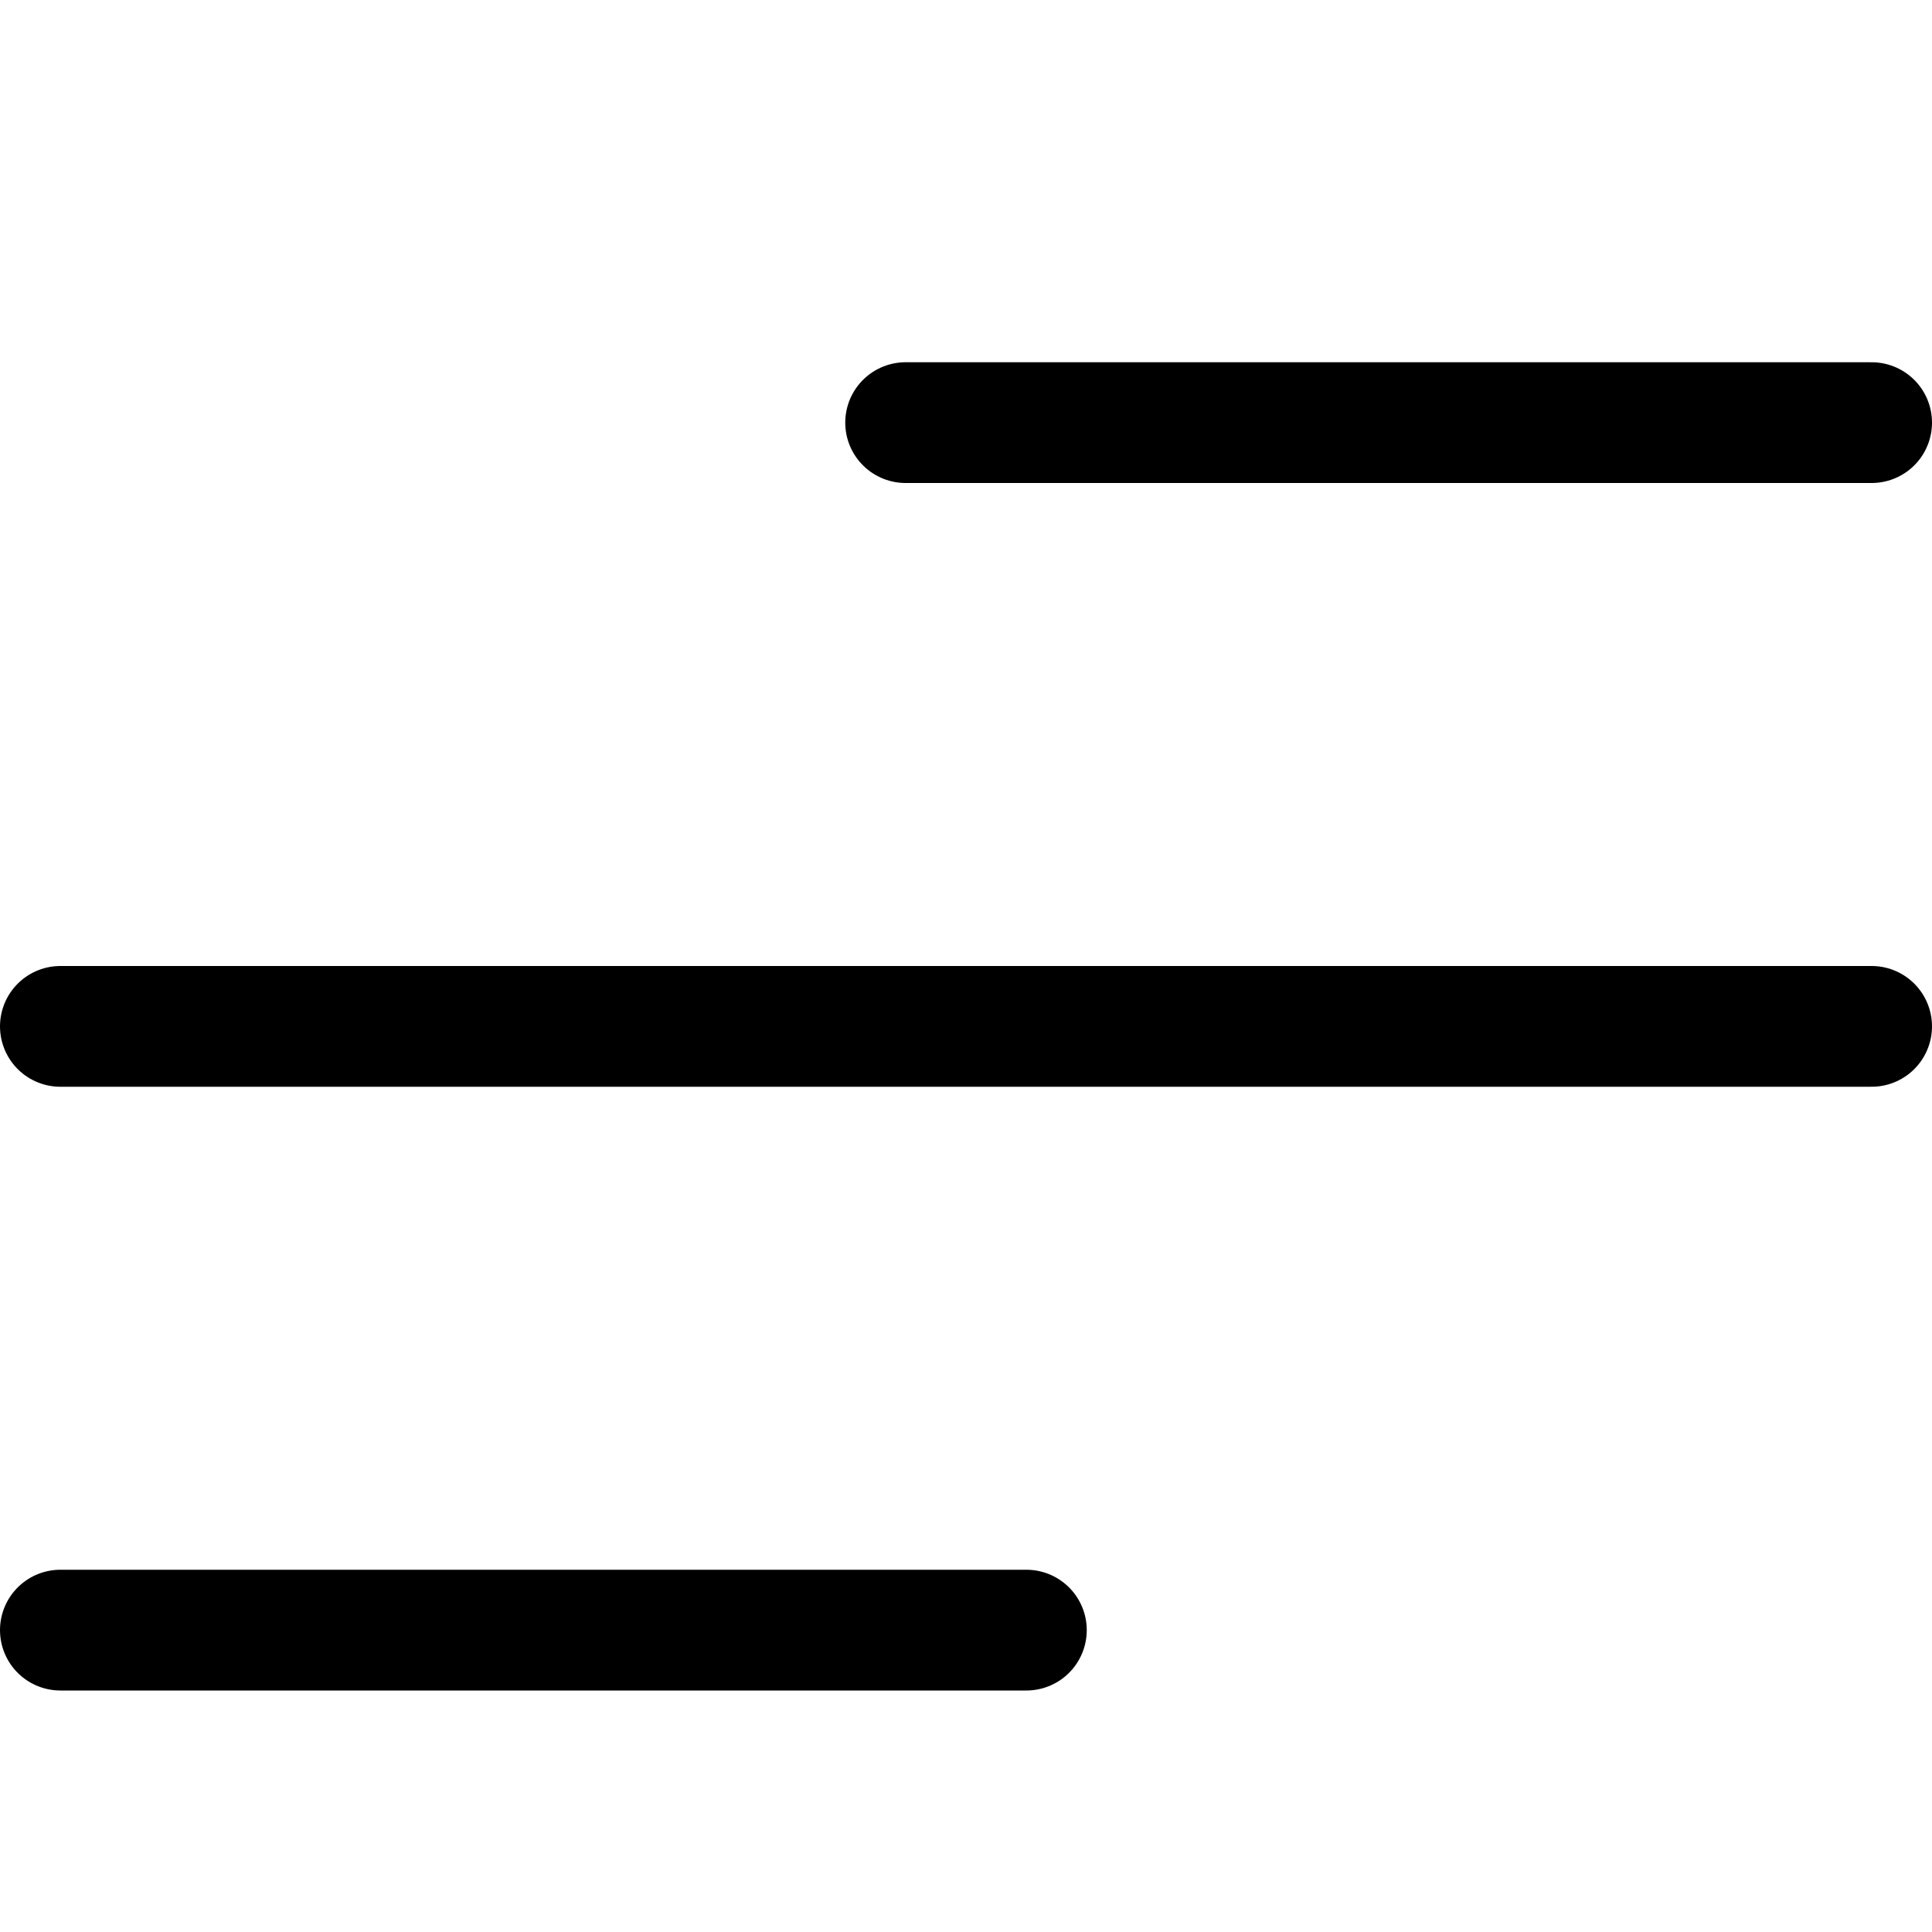
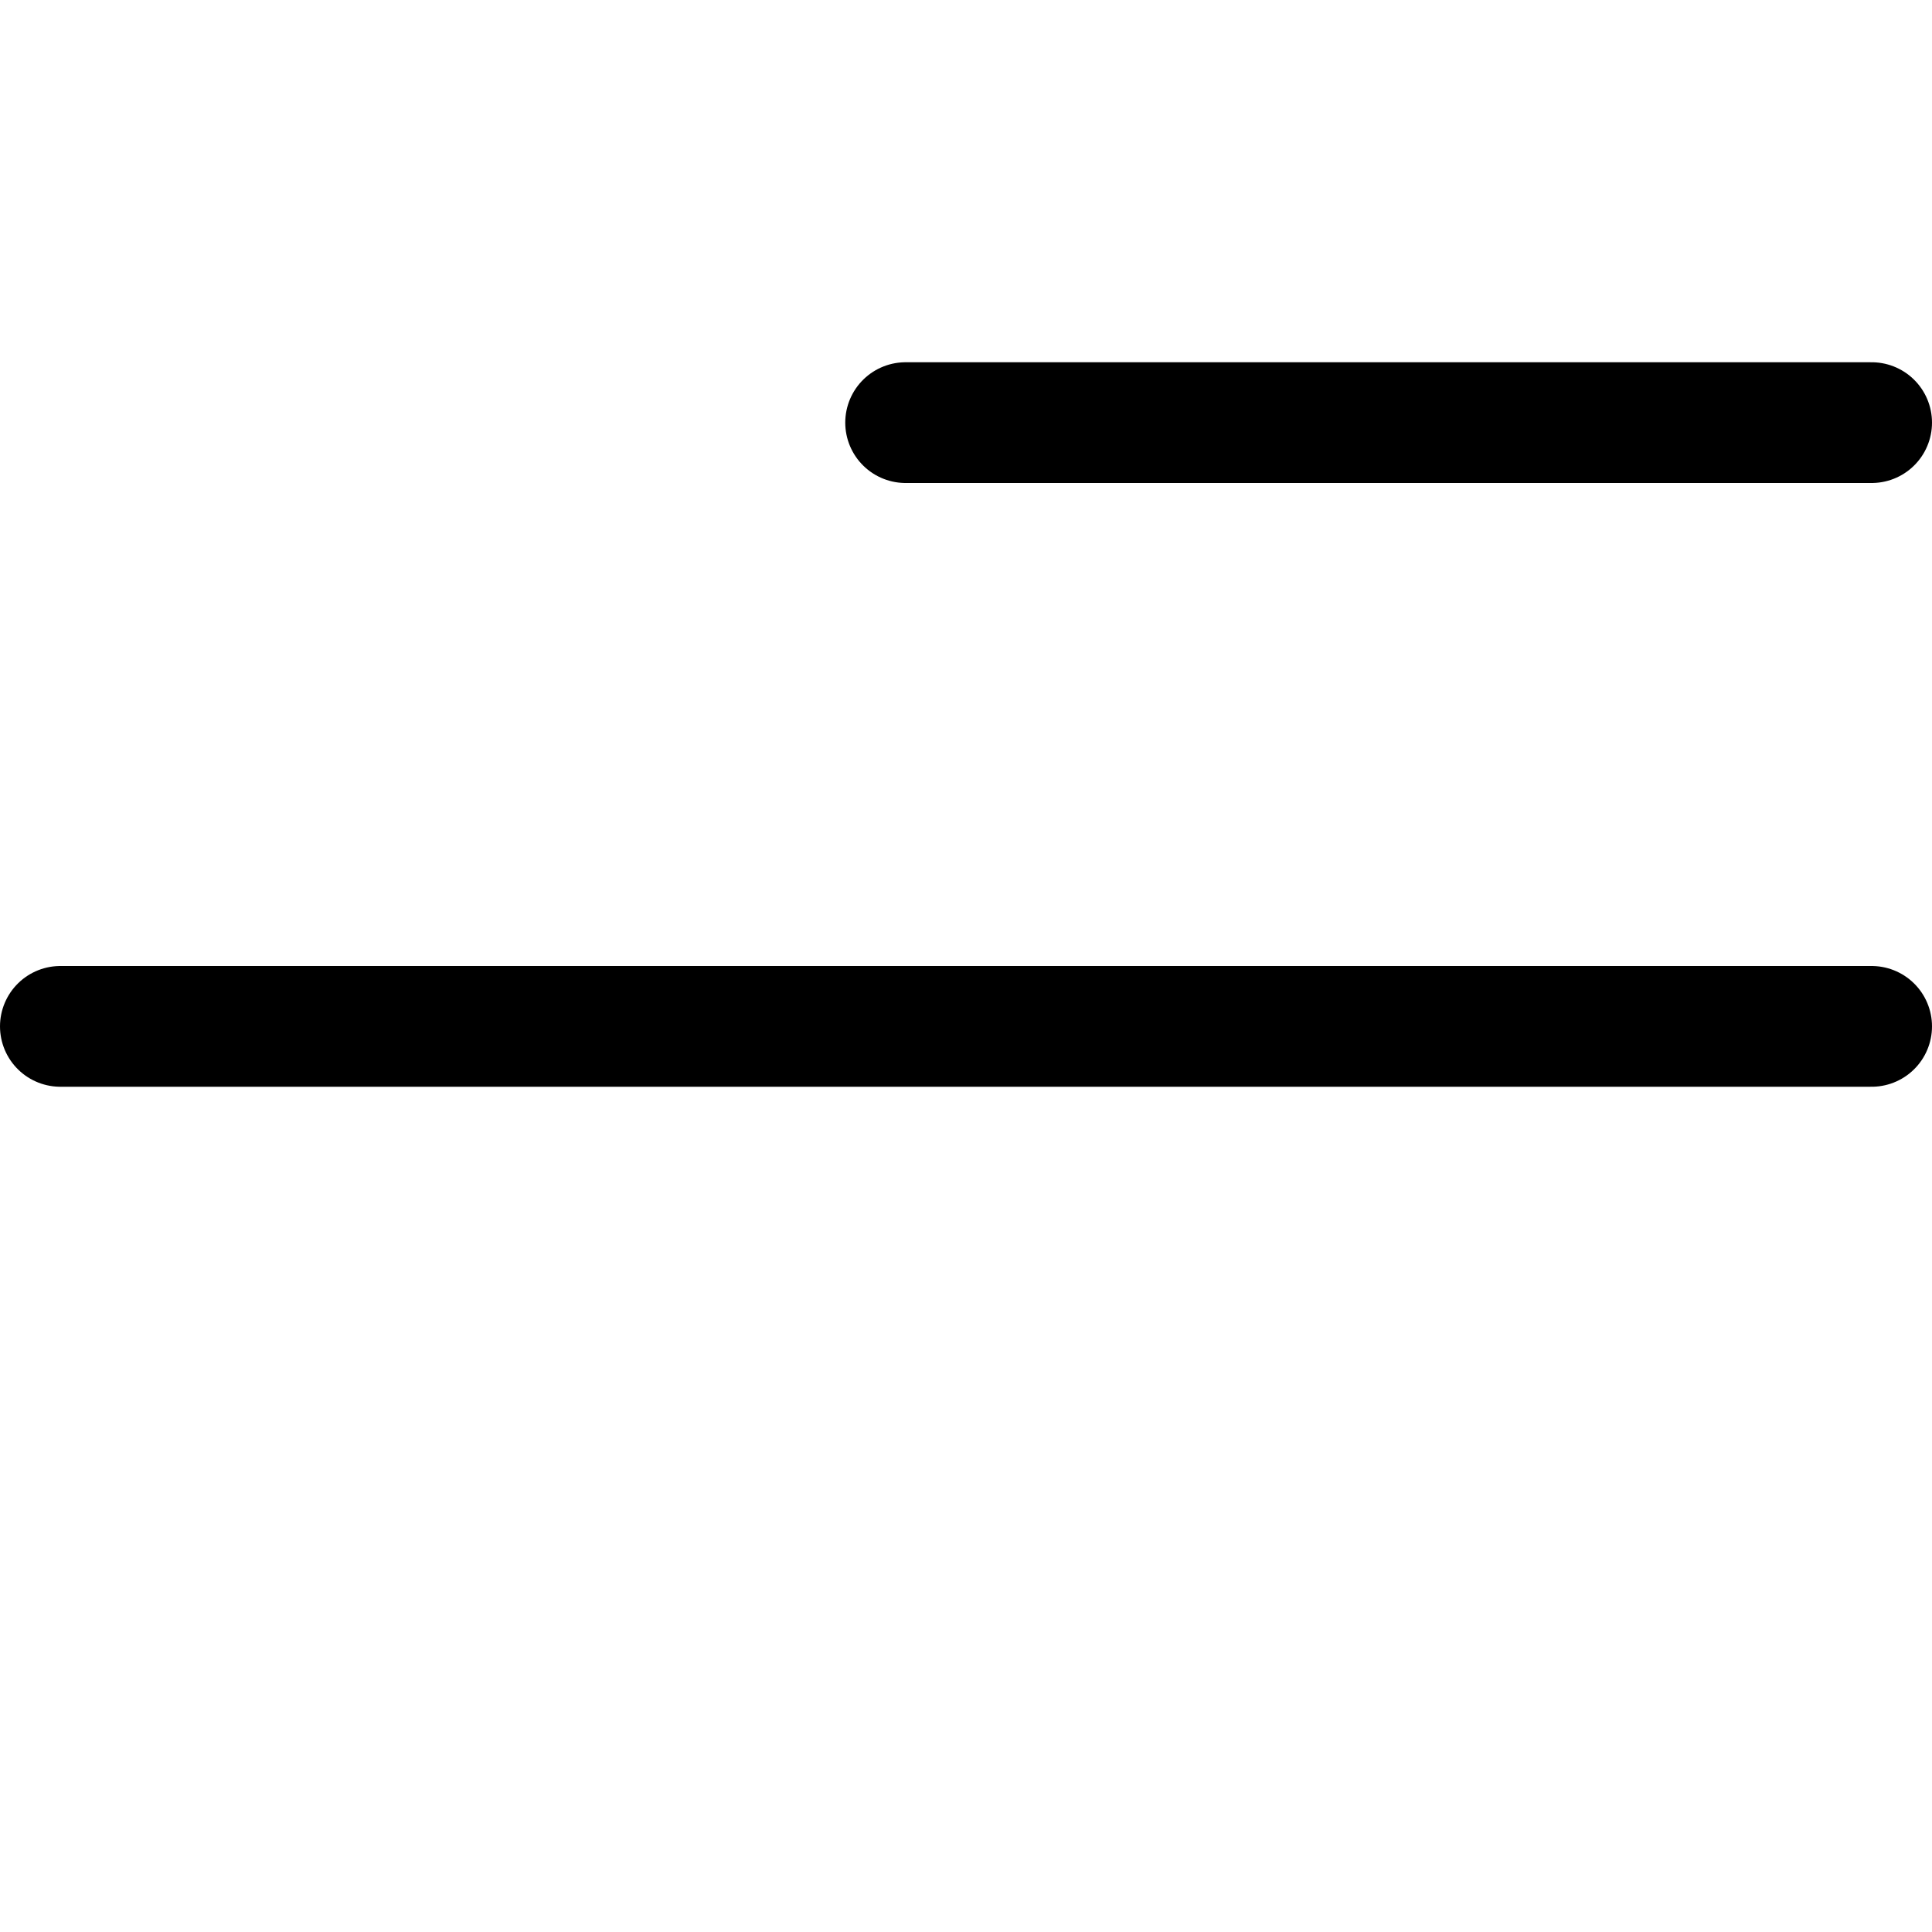
<svg xmlns="http://www.w3.org/2000/svg" width="16" height="16" viewBox="0 0 16 16">
  <g class="nc-icon-wrapper" fill="#000">
    <line fill="none" stroke="#000" stroke-linecap="round" stroke-linejoin="round" stroke-miterlimit="10" x1="7.5" y1="3.5" x2="15.5" y2="3.5" />
    <line data-color="color-2" fill="none" stroke="#000" stroke-linecap="round" stroke-linejoin="round" stroke-miterlimit="10" x1="0.5" y1="8.5" x2="15.5" y2="8.5" />
-     <line fill="none" stroke="#000" stroke-linecap="round" stroke-linejoin="round" stroke-miterlimit="10" x1="0.5" y1="13.5" x2="8.5" y2="13.5" />
  </g>
</svg>